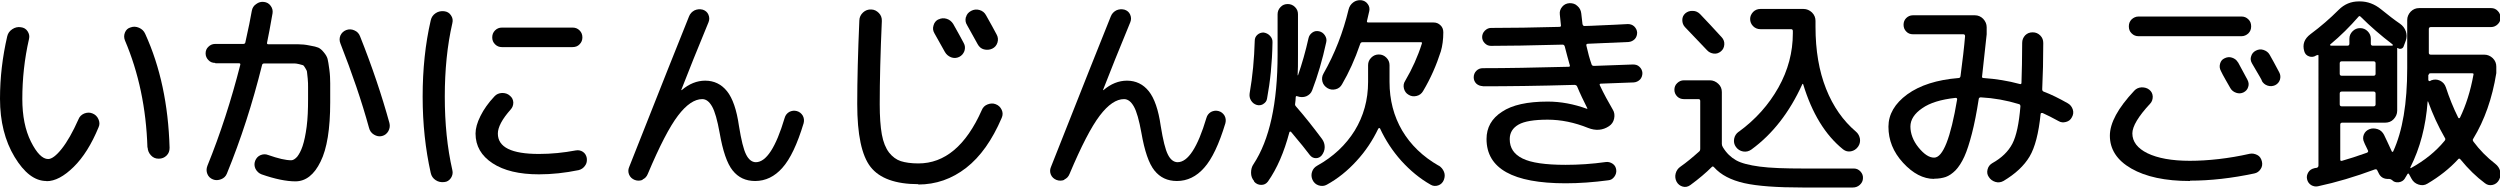
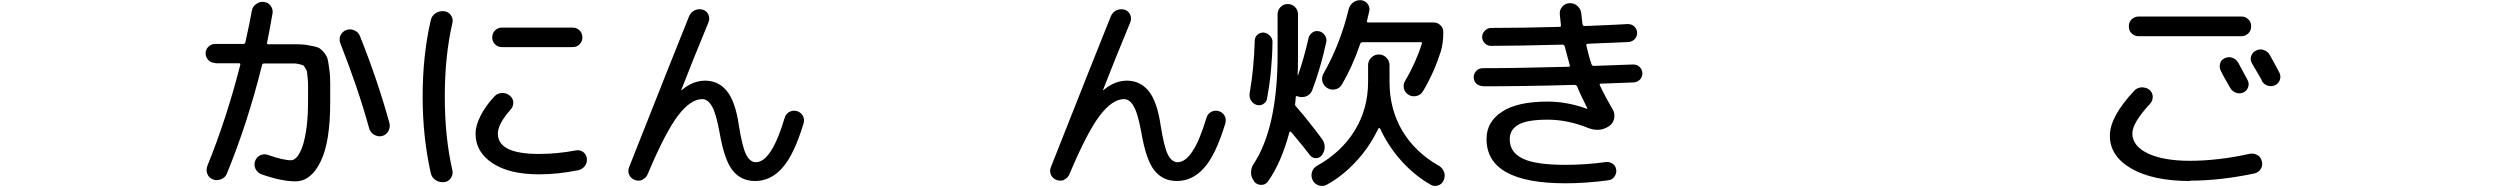
<svg xmlns="http://www.w3.org/2000/svg" id="_レイヤー_2" viewBox="0 0 142.26 10.68">
  <defs>
    <style>.cls-1{stroke-width:0px;}</style>
  </defs>
  <g id="_レイヤー_1-2">
-     <path class="cls-1" d="m2.64,10.3c-.66,0-1.26-.46-1.81-1.37-.55-.91-.83-2.02-.83-3.31,0-1.2.14-2.38.41-3.55.04-.18.14-.31.29-.41.15-.1.32-.14.49-.11.16.02.29.09.38.23.09.14.12.28.08.44-.26,1.14-.38,2.27-.38,3.41,0,.96.16,1.77.49,2.43s.66.99.98.99c.2,0,.46-.19.77-.58s.63-.95.95-1.67c.06-.16.17-.27.33-.34.16-.06.31-.07.46-.01.16.06.28.17.35.33.07.16.08.31.01.46-.4.97-.87,1.72-1.42,2.26s-1.06.81-1.54.81Zm5.75-1.9c-.07-2.24-.5-4.27-1.28-6.1-.06-.15-.06-.3,0-.45s.17-.25.32-.29c.16-.06.32-.05.48.02.16.07.28.18.35.34.86,1.88,1.32,4.04,1.39,6.49,0,.18-.05.32-.17.44s-.27.18-.45.18-.32-.06-.44-.19-.18-.27-.19-.45Z" />
    <path class="cls-1" d="m12.24,3.58c-.15,0-.28-.05-.38-.16-.1-.1-.16-.23-.16-.38s.05-.28.16-.38c.1-.1.23-.16.38-.16h1.6c.07,0,.11-.03.12-.08.18-.8.3-1.4.37-1.81.03-.16.11-.29.25-.38.13-.1.28-.14.44-.12.16.02.29.09.38.22.1.13.13.27.11.42-.13.74-.23,1.29-.31,1.66-.02.07,0,.11.07.11h1.7c.2,0,.41.02.65.07.24.04.4.08.49.12.09.04.2.12.31.26.12.14.19.27.22.38.03.11.06.31.1.6s.05.55.05.79v1.08c0,1.51-.18,2.64-.55,3.38-.36.74-.84,1.12-1.43,1.12-.51,0-1.16-.13-1.93-.4-.15-.06-.26-.16-.34-.31-.07-.15-.08-.3-.02-.46.06-.15.16-.26.3-.32.14-.06.29-.07.44-.01.57.2,1,.3,1.31.3.11,0,.22-.07.34-.2.11-.14.22-.34.31-.61s.17-.64.23-1.1c.06-.46.08-.98.08-1.57v-.68c0-.14,0-.3-.02-.49-.02-.19-.03-.32-.04-.37,0-.06-.04-.13-.1-.23-.06-.1-.1-.15-.13-.16-.03-.01-.11-.03-.22-.06-.12-.03-.21-.04-.29-.04h-1.69c-.07,0-.12.03-.13.1-.54,2.17-1.2,4.22-2,6.17-.06.15-.17.26-.33.32-.16.06-.31.07-.46.01-.15-.06-.26-.16-.32-.31-.06-.15-.06-.3,0-.46.74-1.82,1.36-3.74,1.87-5.74.02-.06,0-.1-.07-.1h-1.34Zm8.76,3.7c-.42-1.53-.97-3.13-1.63-4.81-.06-.15-.06-.3,0-.45.07-.15.18-.25.33-.31.16-.06.32-.05.47.02.16.07.26.18.32.34.69,1.73,1.24,3.37,1.67,4.93.04.16.02.31-.06.46-.08.14-.2.24-.36.28s-.31.01-.46-.08c-.15-.09-.24-.22-.28-.38Z" />
    <path class="cls-1" d="m25.28,10.36c-.18.02-.34-.01-.49-.11-.15-.1-.24-.23-.28-.41-.3-1.34-.46-2.79-.46-4.34s.15-3,.46-4.34c.04-.18.13-.31.28-.41.15-.1.31-.13.49-.11.16.02.29.09.38.23.1.14.12.29.08.45-.29,1.26-.43,2.66-.43,4.18s.14,2.91.43,4.18c.04.16.01.31-.08.45-.1.14-.22.22-.38.23Zm5.38-.44c-1.11,0-1.99-.21-2.63-.63-.64-.42-.97-.98-.97-1.69,0-.29.09-.62.28-1,.19-.38.45-.75.8-1.12.11-.12.25-.18.43-.19.17,0,.32.04.45.16.12.1.18.22.19.38,0,.16-.05.29-.15.4-.49.55-.73,1.01-.73,1.37,0,.78.78,1.16,2.34,1.16.7,0,1.4-.07,2.09-.2.15-.03.29,0,.41.08s.19.2.22.35c.02.16,0,.31-.1.44-.09.13-.21.21-.36.25-.78.16-1.53.24-2.26.24Zm1.93-8.35c.15,0,.28.05.39.16.11.11.16.24.16.4,0,.15-.05.28-.16.39-.1.11-.24.16-.4.16h-4.02c-.15,0-.28-.05-.39-.16-.11-.11-.16-.24-.16-.39,0-.16.05-.29.16-.4.11-.11.24-.16.39-.16h4.02Z" />
    <path class="cls-1" d="m36.58,10.23c-.15.06-.3.07-.46.01-.15-.06-.26-.16-.32-.3s-.06-.29,0-.43c1.81-4.57,2.94-7.43,3.41-8.58.06-.15.16-.26.31-.34.15-.07.31-.08.47-.04.15.05.26.14.32.28.06.14.07.28.01.43-.63,1.53-1.15,2.81-1.55,3.85,0,.02,0,.02.01.02h.01c.42-.36.87-.54,1.34-.54.5,0,.92.2,1.24.6.32.4.55,1.06.68,1.98.13.8.26,1.34.41,1.63.14.28.33.43.55.43.59,0,1.14-.84,1.64-2.52.04-.15.13-.26.26-.34.14-.07.28-.09.43-.05.15.04.26.13.34.26.07.13.09.27.05.43-.36,1.19-.76,2.04-1.21,2.54-.44.5-.96.75-1.55.75-.54,0-.96-.2-1.28-.6-.32-.4-.56-1.11-.74-2.14-.13-.72-.27-1.22-.43-1.5-.16-.28-.34-.42-.56-.42-.44,0-.9.31-1.38.94-.48.63-1.05,1.73-1.72,3.32-.06.15-.16.26-.31.32Z" />
-     <path class="cls-1" d="m52.26,10.48c-1.3,0-2.21-.33-2.72-.98s-.76-1.85-.76-3.58c0-1.34.04-2.93.12-4.75,0-.18.08-.34.21-.46.13-.12.29-.18.46-.17.18,0,.32.08.44.2s.18.28.17.46c-.08,1.8-.12,3.38-.12,4.73,0,.7.04,1.28.12,1.72s.22.78.41,1.03c.19.24.42.41.67.49s.59.13,1,.13c1.5,0,2.71-1.01,3.61-3.04.06-.15.17-.26.33-.32s.31-.07.46-.01c.16.06.27.17.34.32s.07.3,0,.46c-.54,1.26-1.21,2.21-2.02,2.84-.81.63-1.72.95-2.73.95Zm1.14-9.37c.15-.08.31-.09.47-.04s.28.15.37.29c.27.48.47.84.6,1.09.08.14.09.29.04.45-.06.16-.16.27-.3.34-.15.07-.3.08-.46.02-.15-.06-.27-.16-.35-.3-.28-.5-.48-.86-.6-1.07-.08-.14-.1-.28-.05-.44.04-.16.14-.28.28-.35Zm1.57-.14c.04-.16.14-.27.29-.35.15-.08.31-.1.48-.05s.29.15.37.3c.27.48.47.84.6,1.09.08.14.1.3.05.46s-.15.28-.3.35c-.15.07-.31.08-.47.04s-.28-.15-.36-.3c-.13-.24-.33-.6-.6-1.08-.09-.14-.11-.29-.07-.45Z" />
    <path class="cls-1" d="m60.58,10.23c-.15.06-.3.07-.46.01-.15-.06-.26-.16-.32-.3s-.06-.29,0-.43c1.81-4.57,2.94-7.43,3.41-8.58.06-.15.16-.26.31-.34.15-.07.31-.08.47-.04.15.05.26.14.32.28.06.14.07.28.01.43-.63,1.53-1.15,2.81-1.55,3.85,0,.02,0,.02.01.02h.01c.42-.36.87-.54,1.34-.54.5,0,.92.2,1.24.6.32.4.55,1.06.68,1.98.13.8.26,1.34.41,1.63.14.28.33.43.55.43.59,0,1.14-.84,1.64-2.52.04-.15.13-.26.26-.34.14-.07.28-.09.43-.05.15.04.26.13.34.26.07.13.09.27.05.43-.36,1.19-.76,2.04-1.21,2.54-.44.5-.96.75-1.55.75-.54,0-.96-.2-1.28-.6-.32-.4-.56-1.11-.74-2.14-.13-.72-.27-1.22-.43-1.5-.16-.28-.34-.42-.56-.42-.44,0-.9.31-1.38.94-.48.63-1.05,1.73-1.72,3.32-.06.15-.16.26-.31.32Z" />
    <path class="cls-1" d="m71.89,5.92c-.12.07-.25.09-.38.05s-.24-.12-.32-.25c-.08-.13-.1-.26-.08-.41.17-.97.26-1.96.29-2.99,0-.14.05-.25.15-.34.1-.09.22-.13.35-.13.14.02.27.08.37.19.1.11.15.23.14.38-.02,1.17-.13,2.23-.31,3.19-.02.14-.1.24-.22.31Zm-.53,4.38c-.11-.13-.17-.28-.17-.47,0-.18.04-.35.14-.49.91-1.38,1.37-3.46,1.37-6.24V.81c0-.16.06-.3.17-.41.11-.12.25-.17.41-.17s.3.06.41.17c.12.12.17.25.17.41v2.29c0,.53,0,.92-.02,1.18,0,0,.02,0,.02.01.23-.66.43-1.36.6-2.12.03-.14.11-.24.22-.32s.24-.1.38-.07c.14.03.25.11.33.23.08.12.11.25.08.38-.22,1.02-.49,1.93-.8,2.74-.06.17-.18.28-.34.35-.16.06-.33.06-.5,0-.06-.03-.1-.01-.1.06,0,.03,0,.09-.01.17s-.02.14-.02.17c-.02.07,0,.13.05.18.49.56.98,1.18,1.48,1.85.1.14.15.29.15.46,0,.17-.06.32-.16.46-.09.11-.2.17-.34.17s-.25-.06-.34-.17c-.21-.28-.56-.72-1.07-1.32,0-.02-.02-.02-.05-.02s-.04.01-.05.04c-.3,1.13-.7,2.06-1.22,2.8-.1.13-.22.19-.38.19s-.29-.06-.4-.18Zm10.51-.88c.14.09.24.21.3.36s.05.3-.01.46c-.06.15-.17.26-.32.31s-.3.04-.43-.04c-.62-.35-1.17-.81-1.67-1.36-.5-.56-.9-1.17-1.21-1.84,0-.02-.02-.02-.05-.02-.02,0-.04.01-.05.03-.32.67-.73,1.29-1.24,1.84-.51.56-1.07,1.01-1.69,1.35-.14.08-.3.09-.46.04s-.28-.16-.35-.31c-.07-.15-.08-.31-.03-.46.05-.16.15-.27.29-.35.92-.51,1.63-1.18,2.14-2,.5-.82.76-1.74.76-2.77v-.95c0-.17.06-.31.18-.43s.26-.18.43-.18.31.06.43.18c.12.12.18.26.18.43v.95c0,1.03.24,1.95.72,2.77.48.81,1.17,1.48,2.08,2Zm-3.96-8.76c-.06.26-.1.43-.12.52-.02.06,0,.1.07.1h3.72c.15,0,.28.05.39.16.11.1.16.24.16.4,0,.41-.05.77-.14,1.08-.25.78-.58,1.54-1.01,2.26-.08.14-.2.24-.37.28s-.32.02-.46-.07c-.14-.08-.22-.2-.26-.35-.04-.16-.02-.3.07-.44.4-.68.72-1.39.95-2.12.02-.06,0-.08-.07-.08h-3.3c-.07,0-.12.03-.14.1-.3.88-.65,1.64-1.03,2.29-.08.15-.2.25-.37.29s-.32.02-.47-.07c-.14-.09-.24-.21-.28-.37-.04-.16-.02-.31.06-.45.65-1.14,1.12-2.36,1.43-3.65.04-.17.13-.3.26-.4s.28-.14.45-.13c.16.02.29.09.38.22.1.13.12.28.08.44Z" />
    <path class="cls-1" d="m84.38,4.9c-.14,0-.27-.05-.37-.14-.1-.1-.15-.22-.15-.36s.05-.27.15-.37c.1-.1.22-.15.37-.15,1.34,0,2.96-.03,4.88-.08.06,0,.09-.03.07-.08-.1-.36-.2-.72-.29-1.08-.02-.06-.06-.1-.12-.1-1.84.05-3.2.07-4.08.07-.14,0-.25-.05-.35-.15-.1-.1-.15-.22-.15-.35s.05-.26.15-.36c.1-.1.22-.16.35-.16,1.14,0,2.44-.02,3.9-.06.07,0,.1-.04.08-.12-.03-.26-.05-.45-.06-.59-.02-.17.03-.31.14-.44s.25-.19.42-.2c.17,0,.32.04.44.16.13.11.2.25.22.42l.07.61c.02.07.05.11.11.11.25,0,.51-.02.78-.03.27-.01.58-.03.91-.04.34-.02.6-.03.78-.04.14,0,.26.04.36.13.1.1.16.21.17.35,0,.14-.04.27-.13.37-.1.1-.22.16-.36.17-1.02.05-1.79.08-2.3.1-.08,0-.11.03-.1.1.09.41.19.77.3,1.08.02.06.07.08.14.08.97-.03,1.7-.06,2.21-.08.14,0,.27.03.37.13.1.09.16.21.17.35,0,.14-.04.27-.13.37-.1.1-.22.16-.36.17l-1.87.07c-.07,0-.09.03-.06.1.23.49.48.94.73,1.37.1.16.12.33.08.52s-.14.33-.29.43c-.36.24-.76.27-1.19.1-.77-.31-1.54-.47-2.3-.47s-1.33.09-1.66.28-.5.46-.5.83c0,.5.24.86.73,1.1.48.24,1.3.36,2.45.36.74,0,1.51-.05,2.29-.16.14-.02.27.02.39.1.12.08.18.2.2.34.02.14-.02.28-.11.4s-.2.19-.35.2c-.83.11-1.64.17-2.42.17-3,0-4.5-.84-4.5-2.52,0-.65.29-1.17.88-1.55.58-.39,1.45-.58,2.6-.58.74,0,1.49.14,2.23.41h.02s.01-.02.01-.02c-.22-.44-.42-.85-.58-1.24-.02-.06-.08-.1-.16-.1-2.06.06-3.8.08-5.24.08Z" />
-     <path class="cls-1" d="m95.82,5.64c-.15,0-.28-.05-.38-.15-.1-.1-.16-.23-.16-.38s.05-.28.16-.38c.1-.1.23-.16.38-.16h1.48c.18,0,.34.07.48.2.14.13.2.29.2.47v2.95c0,.06.02.13.06.19.2.33.45.57.75.74s.75.28,1.34.36c.59.08,1.44.11,2.53.11h2.84c.14,0,.27.06.37.17.1.11.15.24.14.38,0,.15-.07.28-.18.38s-.24.15-.4.15h-2.84c-1.47,0-2.59-.08-3.34-.25s-1.33-.47-1.71-.9c-.05-.06-.1-.06-.14-.01-.32.32-.72.66-1.21,1.02-.14.1-.28.13-.43.09s-.27-.13-.35-.27c-.08-.15-.1-.31-.06-.47.04-.16.13-.3.28-.4.33-.23.68-.52,1.06-.86.04-.03.06-.08.06-.16v-2.71c0-.07-.03-.11-.1-.11h-.83Zm.08-4.88c.12-.1.26-.15.43-.14.16,0,.3.07.41.18.37.38.78.83,1.24,1.33.1.11.15.25.14.4-.01.16-.07.29-.19.39-.12.1-.26.15-.41.13-.15-.02-.28-.08-.38-.19-.28-.3-.7-.74-1.26-1.32-.1-.11-.15-.24-.15-.4s.06-.28.17-.38Zm3.04,6.74c.96-.7,1.71-1.54,2.26-2.52s.82-2.01.82-3.08v-.13c0-.07-.03-.11-.1-.11h-1.75c-.16,0-.3-.06-.41-.17-.11-.11-.17-.25-.17-.41,0-.15.06-.28.17-.4.11-.11.25-.17.41-.17h2.46c.18,0,.34.07.48.2.14.14.2.3.2.48v.34c0,1.34.2,2.51.6,3.52.4,1.01.97,1.82,1.7,2.44.13.11.2.25.23.41.02.16-.01.31-.11.45-.1.14-.24.23-.4.26-.16.03-.31,0-.45-.11-1.02-.82-1.77-2.06-2.27-3.7-.02-.04-.04-.04-.06.01-.72,1.58-1.68,2.82-2.89,3.7-.14.1-.3.14-.47.11-.17-.03-.31-.12-.41-.26-.1-.14-.13-.29-.1-.46.03-.17.12-.3.25-.4Z" />
-     <path class="cls-1" d="m110.06,10.18c-.62,0-1.21-.31-1.77-.92-.56-.61-.83-1.29-.83-2.05,0-.7.36-1.32,1.07-1.84.72-.52,1.69-.83,2.92-.93.06,0,.09-.03.11-.1.12-.91.21-1.67.26-2.28,0-.07-.03-.11-.1-.11h-2.87c-.15,0-.28-.05-.38-.16-.1-.1-.15-.23-.15-.38s.05-.28.15-.38c.1-.1.23-.16.38-.16h3.53c.18,0,.34.07.47.2.13.14.2.3.2.48v.4c-.16,1.49-.25,2.28-.26,2.38-.02.07.01.11.08.11.71.05,1.4.16,2.06.34.06.02.1,0,.1-.07.02-.65.04-1.4.04-2.27,0-.17.06-.31.17-.43.12-.12.26-.17.43-.17s.31.06.43.18c.12.12.17.26.17.43,0,.93-.02,1.8-.06,2.63,0,.07.03.12.1.14.4.15.85.37,1.36.66.14.08.23.2.28.35s.03.3-.05.44c-.07.14-.18.23-.34.27-.15.04-.29.03-.42-.05-.34-.19-.65-.34-.91-.46-.02,0-.05,0-.07,0-.02.01-.04.03-.04.05-.11,1.1-.32,1.91-.63,2.43-.31.52-.81.99-1.49,1.39-.14.08-.3.1-.46.05s-.28-.14-.37-.28c-.09-.13-.11-.27-.07-.43.04-.16.13-.27.26-.35.54-.3.92-.67,1.15-1.11.23-.44.38-1.15.46-2.13,0-.07-.03-.12-.1-.13-.69-.21-1.4-.34-2.15-.38-.07,0-.11.03-.12.08-.12.78-.25,1.44-.39,1.98s-.28.98-.43,1.31c-.15.33-.32.59-.5.78-.19.19-.37.31-.56.38-.18.06-.4.1-.66.1Zm1.21-4.61c-.82.09-1.45.28-1.89.59-.44.3-.67.65-.67,1.04s.15.81.46,1.19.6.58.89.58c.5,0,.94-1.11,1.31-3.32,0-.02,0-.04-.02-.06-.02-.02-.05-.02-.07-.02Z" />
    <path class="cls-1" d="m124.62,10.3c-1.41,0-2.52-.24-3.34-.71-.82-.47-1.22-1.1-1.22-1.87,0-.72.46-1.57,1.39-2.56.11-.12.25-.18.42-.19.17,0,.32.04.44.14.12.1.18.22.19.38,0,.16-.04.29-.14.4-.68.73-1.02,1.3-1.02,1.7,0,.47.29.85.86,1.13.58.28,1.38.43,2.41.43s2.22-.13,3.41-.4c.15-.03.29,0,.43.07s.22.2.26.36.02.31-.07.44c-.09.14-.21.22-.36.25-1.27.27-2.49.41-3.66.41Zm2.93-9.36c.15,0,.28.05.39.16.11.1.16.24.16.4s-.05.29-.16.4c-.11.1-.24.16-.39.16h-5.86c-.15,0-.28-.05-.39-.16-.11-.1-.16-.24-.16-.4s.05-.29.16-.4c.11-.1.24-.16.39-.16h5.86Zm-.2,2.6c.12.22.3.55.54,1,.07.14.09.27.04.41-.04.14-.13.24-.27.31-.13.06-.27.07-.41.02-.15-.05-.26-.14-.33-.26-.06-.11-.16-.28-.28-.49s-.21-.38-.26-.49c-.07-.13-.09-.26-.05-.41s.12-.25.25-.31c.14-.07.28-.09.43-.04s.26.13.34.27Zm1.36,1.04c-.06-.11-.15-.28-.28-.49-.13-.22-.22-.38-.28-.48-.08-.14-.1-.27-.05-.41.04-.14.13-.25.27-.32.14-.07.28-.09.43-.04s.27.13.35.27c.13.22.31.56.55,1.01.07.13.08.27.04.41-.05.15-.14.25-.28.32-.14.06-.28.07-.43.02-.15-.05-.26-.15-.33-.28Z" />
-     <path class="cls-1" d="m131.81,3.15c-.13.09-.27.11-.41.06-.15-.05-.24-.15-.28-.3-.11-.38,0-.7.36-.97.58-.43,1.11-.89,1.6-1.38.32-.32.7-.48,1.15-.48h.06c.43,0,.83.15,1.19.44.42.34.78.62,1.09.83.16.11.27.26.33.43.06.18.06.35,0,.53l-.12.32c-.02.07-.07.12-.14.14s-.14.01-.2-.04c0,0-.02,0-.02,0,0,0-.01.02-.01.02v3.55c0,.18-.07.34-.2.48s-.3.2-.48.2h-2.45c-.07,0-.11.04-.11.11v1.99c0,.06.03.09.1.07.39-.11.86-.26,1.42-.46.06-.03.08-.07.06-.12-.02-.05-.06-.12-.11-.23-.05-.1-.09-.18-.11-.24-.07-.14-.08-.29-.02-.44.06-.15.17-.25.32-.31.15-.06.31-.05.47,0s.28.17.36.32c.1.21.25.52.44.94,0,.02.02.03.04.03.02,0,.03,0,.04-.02.54-1.17.8-2.75.8-4.74V1.14c0-.18.07-.34.2-.48.14-.14.3-.2.48-.2h4.09c.15,0,.28.05.38.16.1.1.16.23.16.38s-.05.28-.16.38c-.1.1-.23.16-.38.16h-3.43c-.07,0-.11.04-.11.11v1.36c0,.06.04.1.11.1h3.05c.18,0,.34.07.48.2.14.14.2.3.2.48v.37c-.23,1.43-.67,2.68-1.31,3.73-.04.05-.04.1.01.17.35.47.76.89,1.24,1.26.14.11.24.25.28.42.04.17.02.33-.06.49-.08.15-.2.25-.36.29-.16.04-.31.01-.44-.09-.5-.37-.96-.82-1.4-1.36-.05-.06-.1-.06-.14,0-.48.52-1.06.98-1.74,1.38-.16.1-.33.11-.51.05-.18-.06-.31-.17-.4-.34l-.13-.24c-.03-.06-.06-.06-.1-.01-.02.03-.04.07-.07.12-.03.05-.06.09-.07.12-.08.13-.2.2-.35.22-.16.02-.29-.02-.39-.13-.06-.04-.11-.06-.17-.06-.29.02-.49-.1-.6-.36l-.06-.12c-.02-.06-.07-.08-.14-.06-1.13.42-2.21.74-3.24.96-.14.03-.27,0-.39-.07-.12-.08-.2-.19-.23-.34-.03-.14,0-.26.07-.38s.19-.2.32-.23c.02,0,.04-.02.08-.02s.07-.01.08-.01c.06-.02.1-.06.1-.13V3.18c0-.06-.02-.07-.07-.04Zm.78-.62s0,.06.04.07h.95c.07,0,.11-.04.11-.11v-.28c0-.17.06-.31.18-.43.12-.12.26-.18.43-.18s.31.06.43.18.18.26.18.43v.28c0,.07.04.11.11.11h1.1s.03,0,.04-.02c0-.02,0-.03-.01-.05-.68-.52-1.28-1.04-1.81-1.57-.06-.06-.1-.06-.14,0-.48.55-1.01,1.08-1.6,1.57Zm2.59,1.67v-.6c0-.07-.04-.11-.11-.11h-1.82c-.07,0-.11.04-.11.11v.6c0,.07.04.11.11.11h1.82c.07,0,.11-.04.11-.11Zm0,1.74v-.62c0-.07-.04-.11-.11-.11h-1.82c-.07,0-.11.04-.11.11v.62c0,.07.04.11.11.11h1.82c.07,0,.11-.04.11-.11Zm1.98,3.59s0,.02,0,.03.03.01.04,0c.76-.42,1.4-.93,1.91-1.55.05-.06.05-.12.01-.17-.38-.66-.69-1.34-.95-2.06,0,0-.02-.01-.02-.01,0,0-.01,0-.01.02-.1,1.39-.43,2.64-.98,3.73Zm1.02-5.27v.28s0,.04.03.06c.02.02.04.02.07.01l.07-.04c.17-.06.33-.06.5.02.16.08.27.2.33.38.19.58.42,1.16.7,1.72.03.05.06.05.1.01.34-.7.6-1.51.77-2.45.02-.06-.01-.08-.08-.08h-2.36c-.07,0-.11.03-.11.1Z" />
  </g>
</svg>